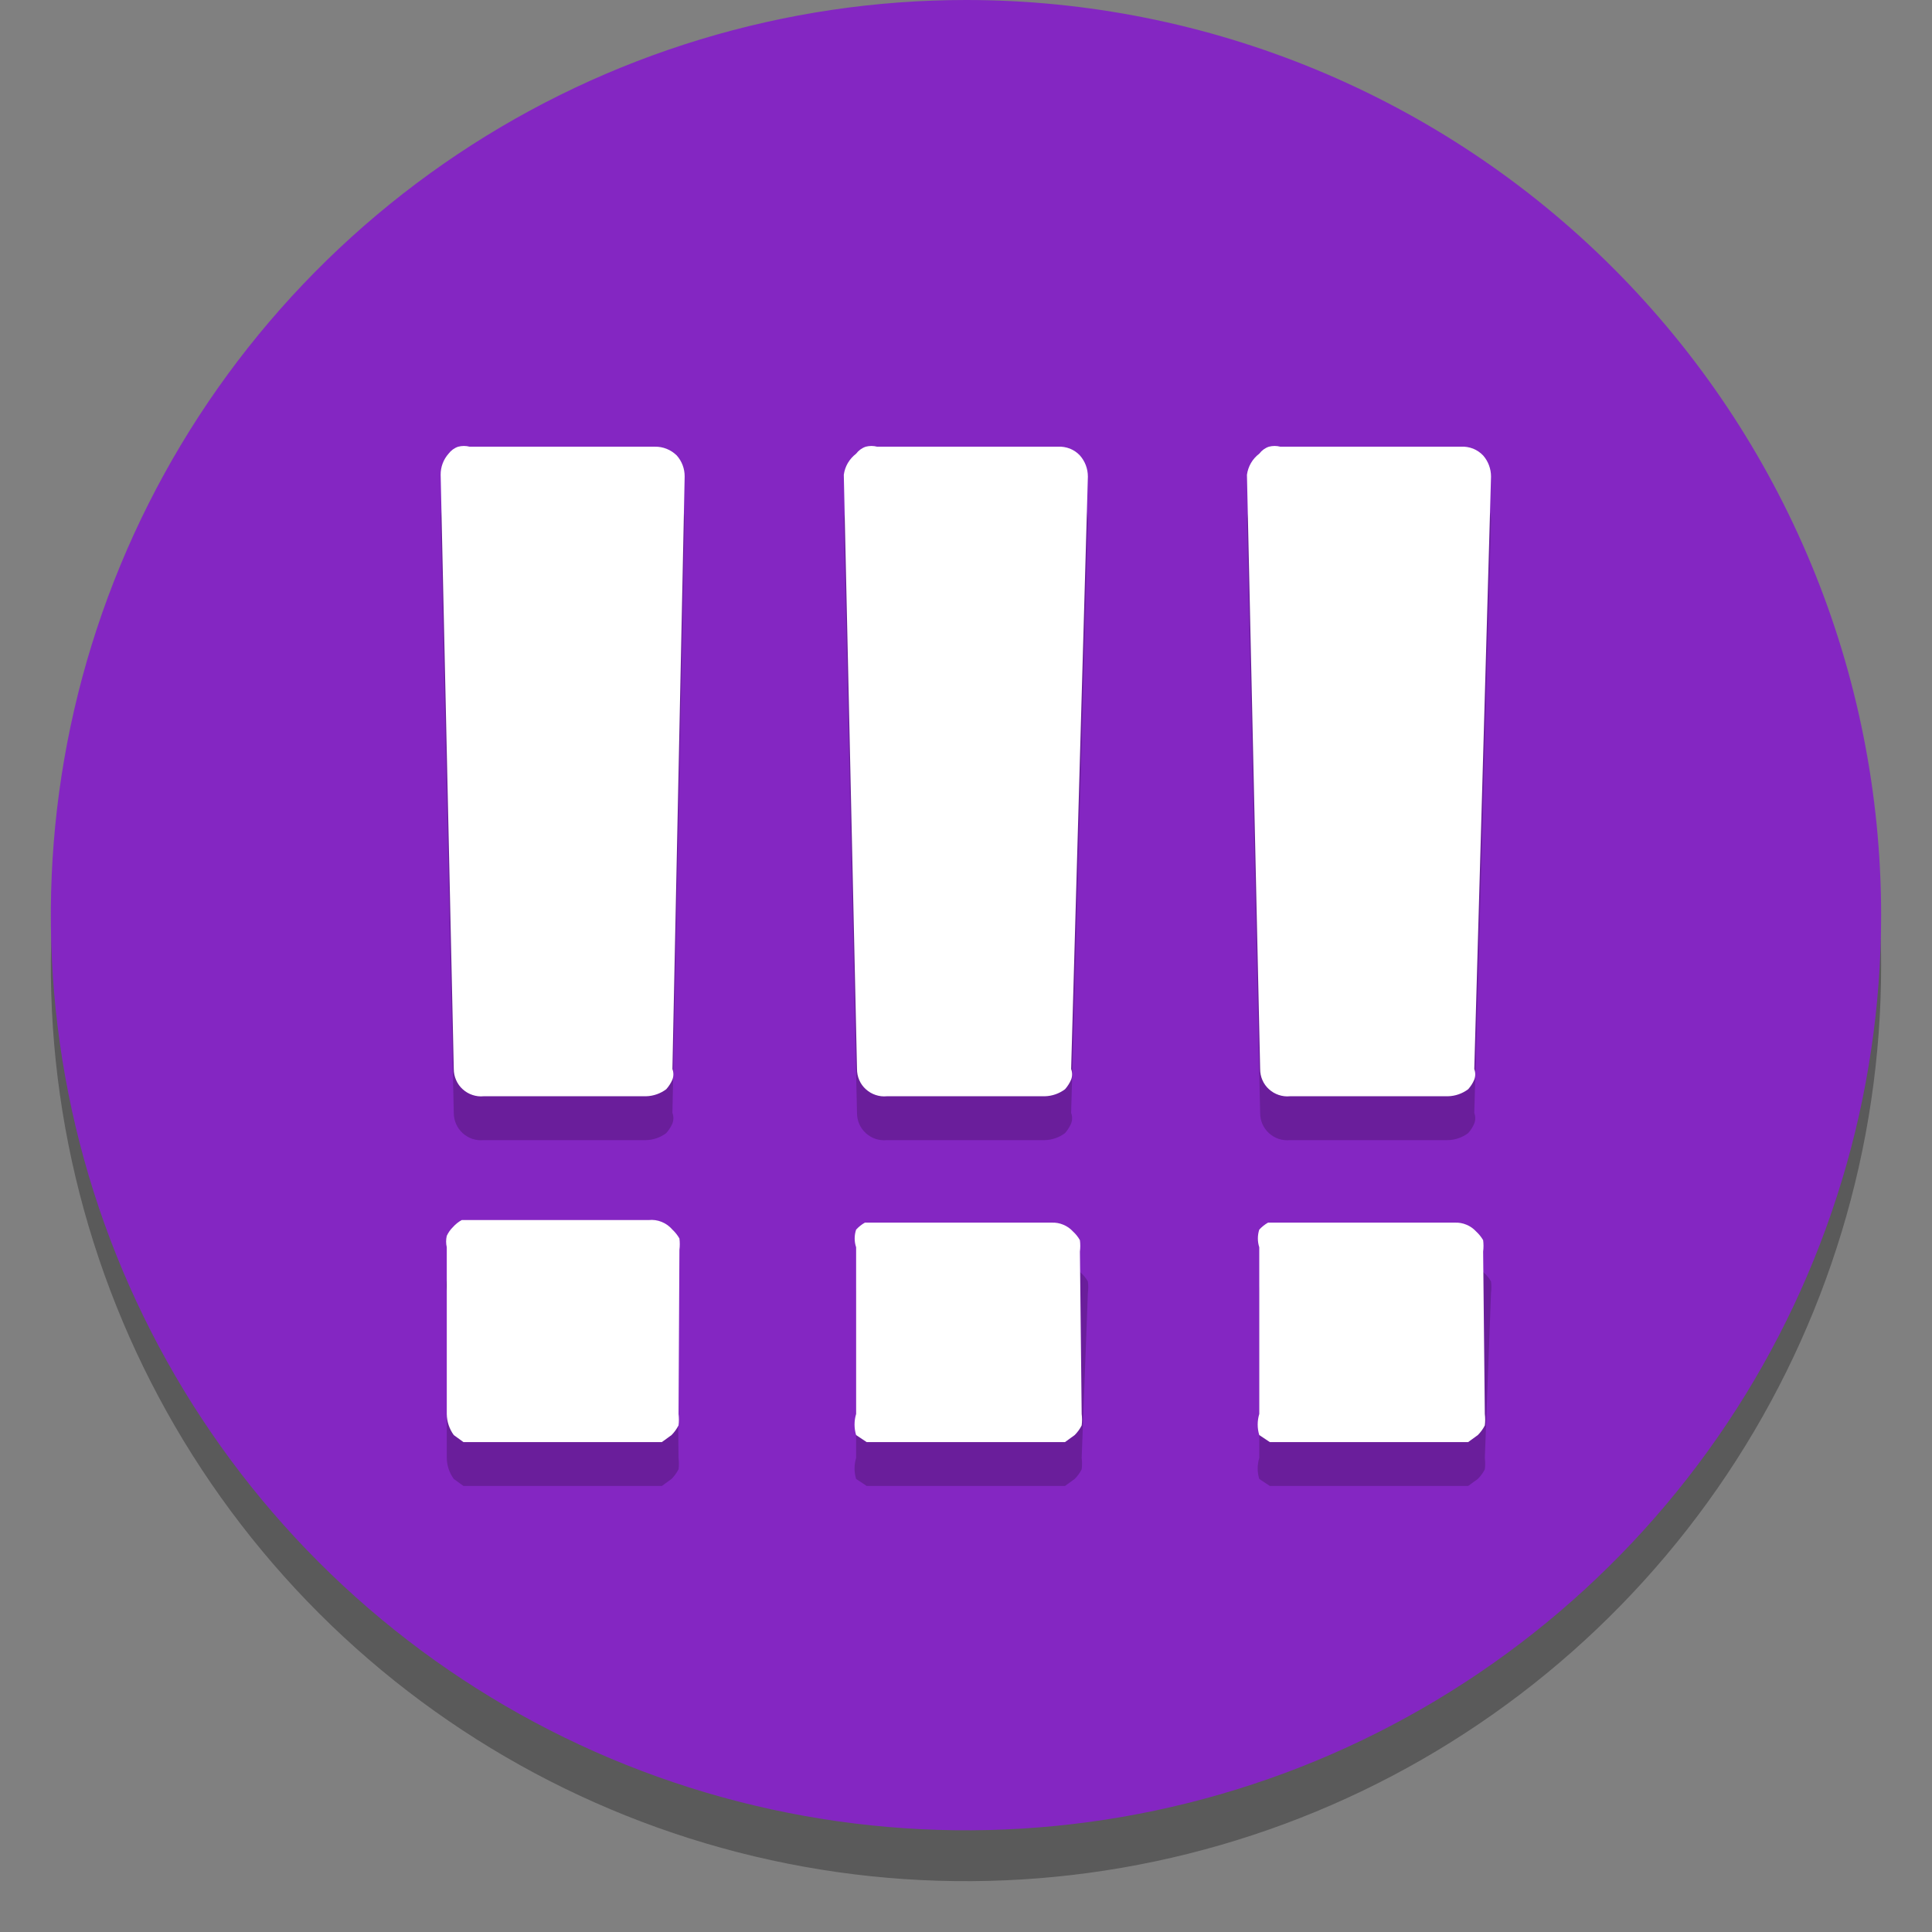
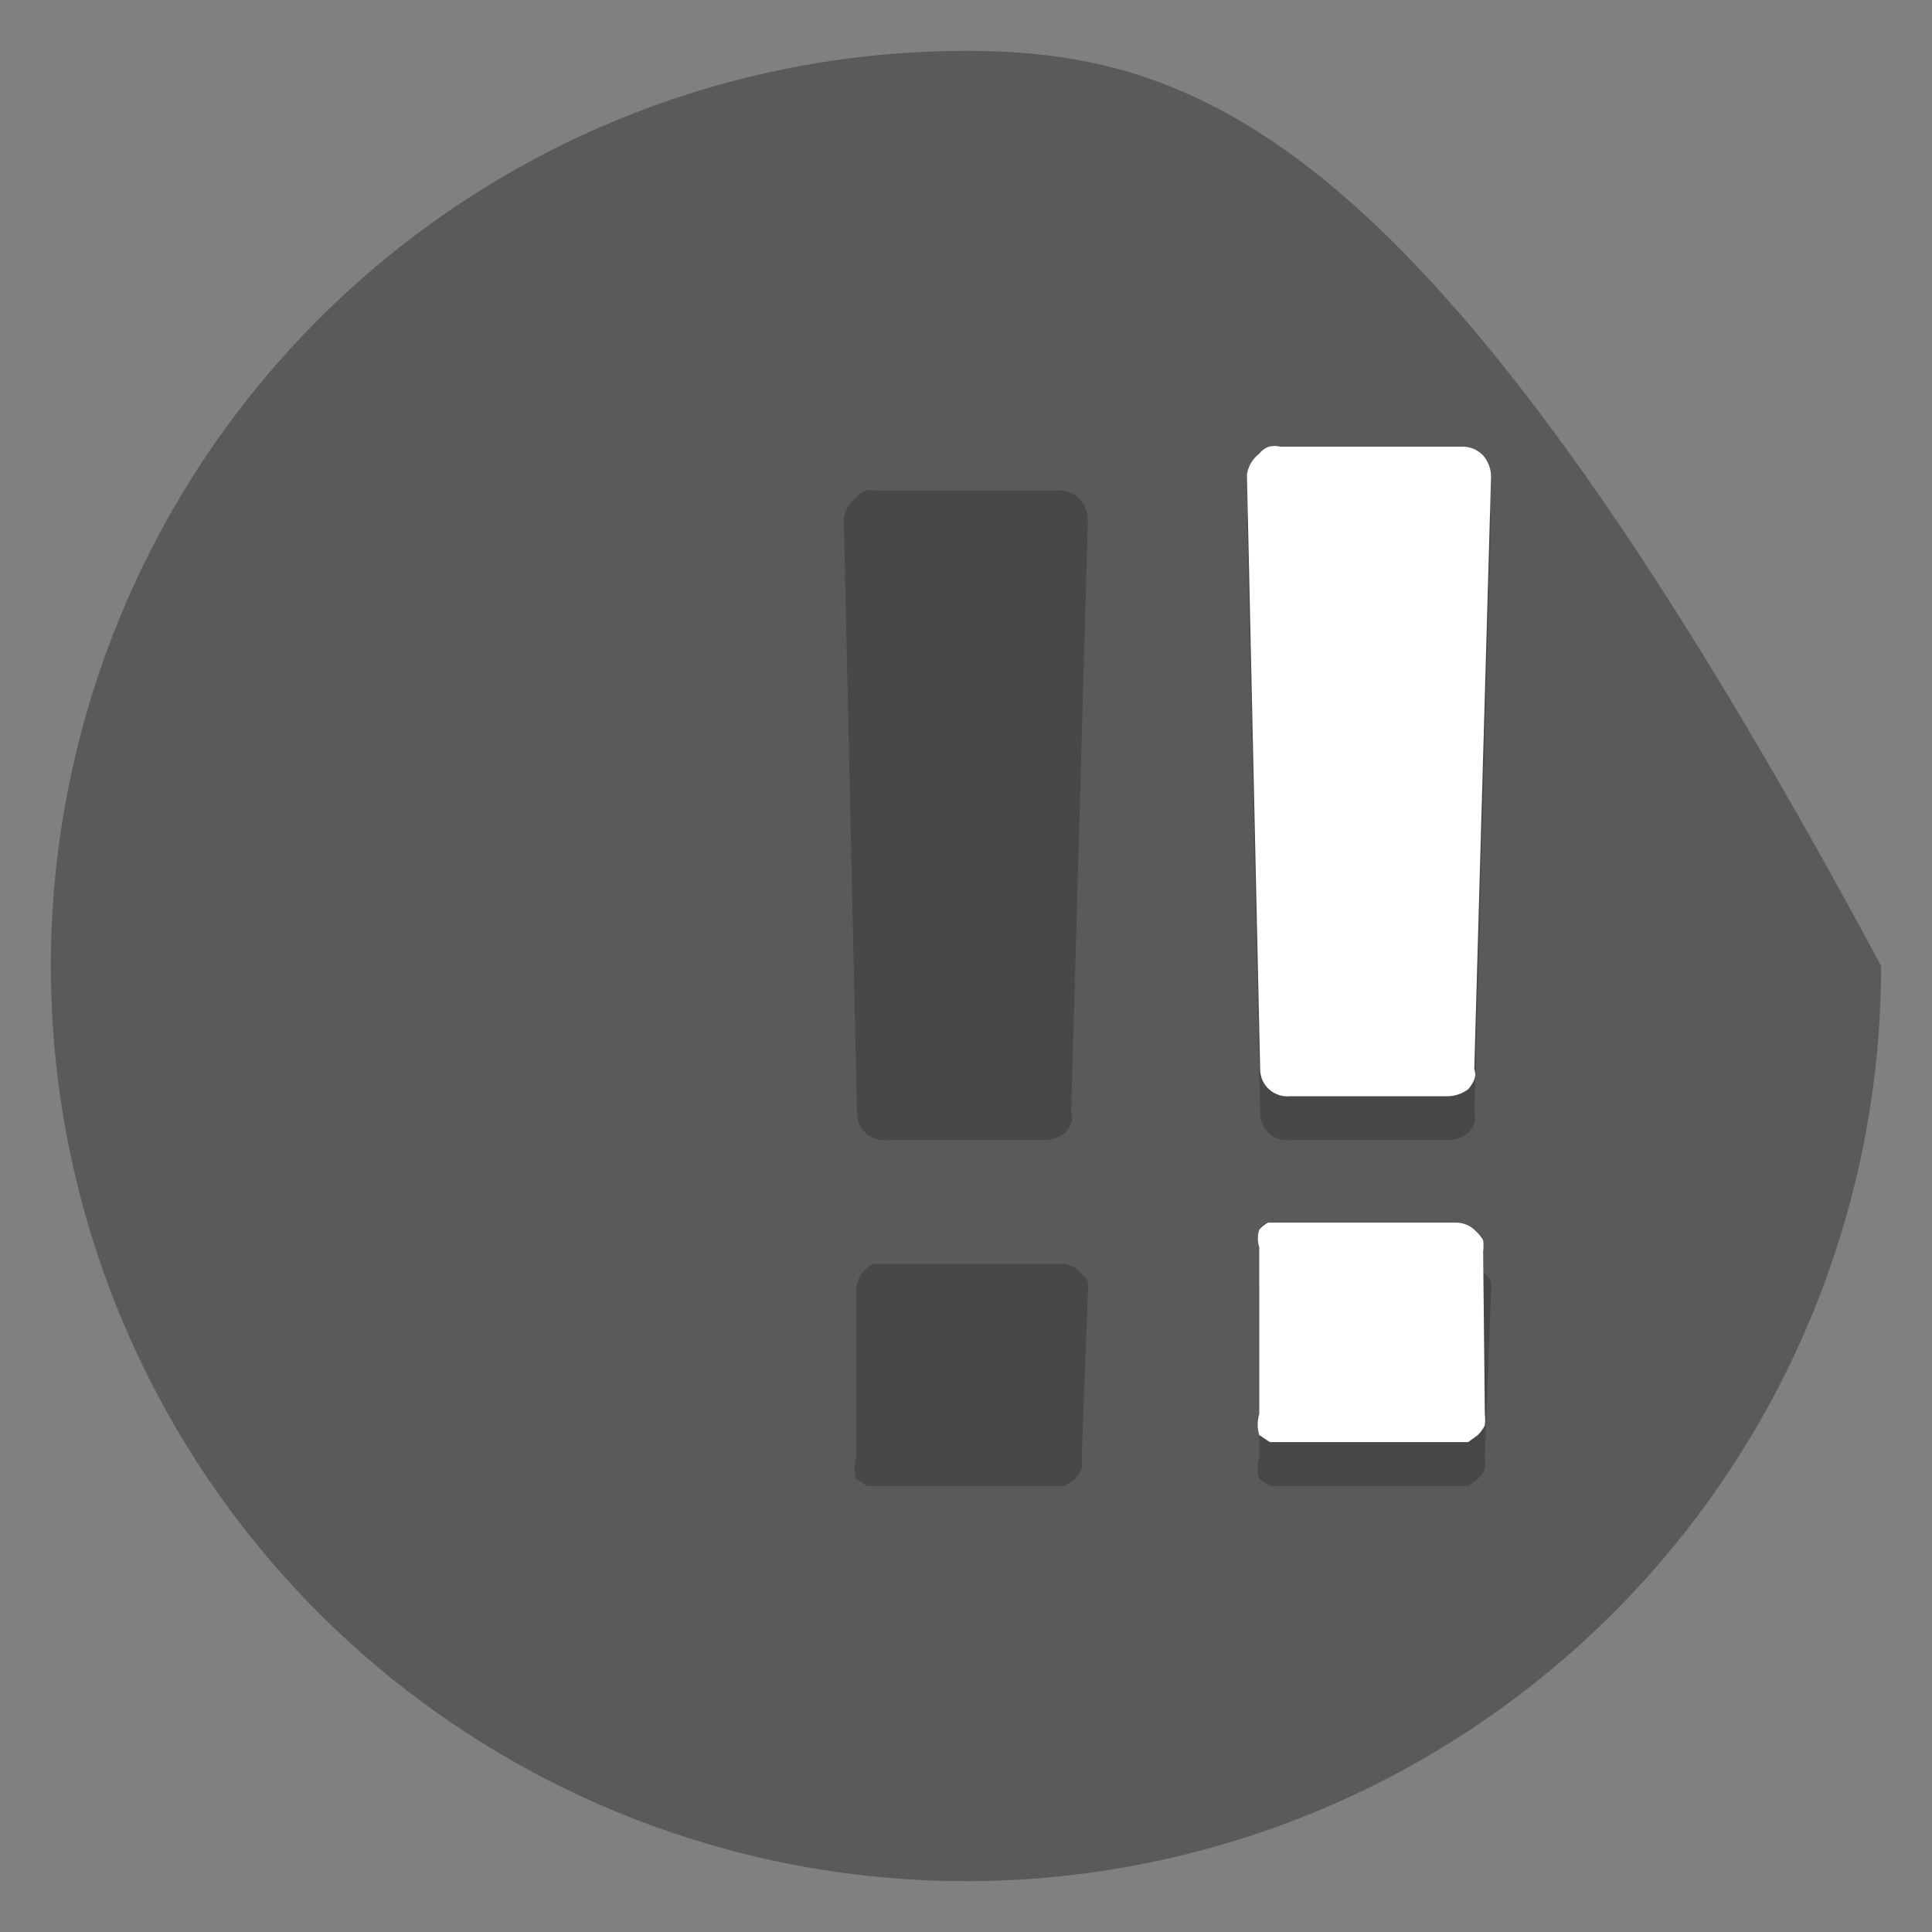
<svg xmlns="http://www.w3.org/2000/svg" width="24" height="24" viewBox="0 0 24 24" fill="none">
  <rect x="0" y="0" width="24" height="24" fill="#808080" stroke="none" />
-   <path opacity="0.3" d="M12 0.632C9.752 0.632 7.554 1.298 5.684 2.548C3.815 3.797 2.357 5.572 1.497 7.65C0.637 9.727 0.411 12.013 0.85 14.218C1.289 16.423 2.371 18.449 3.961 20.039C5.551 21.629 7.577 22.711 9.782 23.15C11.987 23.589 14.273 23.363 16.351 22.503C18.428 21.643 20.203 20.186 21.453 18.316C22.702 16.446 23.368 14.248 23.368 12C23.368 8.985 22.171 6.093 20.039 3.961C17.907 1.829 15.015 0.632 12 0.632Z" fill="black" />
-   <path d="M12 0C9.752 0 7.554 0.667 5.684 1.916C3.815 3.165 2.357 4.941 1.497 7.018C0.637 9.095 0.411 11.381 0.85 13.586C1.289 15.791 2.371 17.817 3.961 19.407C5.551 20.997 7.577 22.08 9.782 22.518C11.987 22.957 14.273 22.732 16.351 21.872C18.428 21.011 20.203 19.554 21.453 17.684C22.702 15.815 23.368 13.617 23.368 11.368C23.368 8.353 22.171 5.462 20.039 3.33C17.907 1.198 15.015 0 12 0Z" fill="#8426C2" />
+   <path opacity="0.3" d="M12 0.632C9.752 0.632 7.554 1.298 5.684 2.548C3.815 3.797 2.357 5.572 1.497 7.65C0.637 9.727 0.411 12.013 0.85 14.218C1.289 16.423 2.371 18.449 3.961 20.039C5.551 21.629 7.577 22.711 9.782 23.15C11.987 23.589 14.273 23.363 16.351 22.503C18.428 21.643 20.203 20.186 21.453 18.316C22.702 16.446 23.368 14.248 23.368 12C17.907 1.829 15.015 0.632 12 0.632Z" fill="black" />
  <g opacity="0.2">
    <path d="M18.445 18.111C18.451 18.158 18.451 18.205 18.445 18.252C18.423 18.297 18.393 18.337 18.358 18.372L18.238 18.459H18.096H15.915H15.774L15.643 18.372C15.617 18.287 15.617 18.196 15.643 18.111V16.039C15.642 15.992 15.65 15.947 15.667 15.903C15.684 15.861 15.709 15.821 15.741 15.788C15.772 15.753 15.809 15.724 15.85 15.701H15.992H18.173C18.222 15.699 18.27 15.708 18.316 15.726C18.361 15.745 18.401 15.774 18.434 15.81C18.469 15.841 18.499 15.878 18.522 15.919C18.528 15.966 18.528 16.014 18.522 16.061L18.445 18.111ZM18.314 13.825C18.33 13.867 18.33 13.914 18.314 13.956C18.296 14 18.27 14.04 18.238 14.076C18.166 14.13 18.078 14.161 17.987 14.163H16.024C15.977 14.168 15.93 14.162 15.885 14.148C15.84 14.133 15.799 14.108 15.764 14.077C15.729 14.045 15.701 14.006 15.682 13.963C15.663 13.919 15.654 13.873 15.654 13.825L15.49 6.443C15.497 6.391 15.514 6.342 15.54 6.297C15.566 6.252 15.601 6.213 15.643 6.181C15.673 6.141 15.715 6.11 15.763 6.094C15.809 6.083 15.858 6.083 15.905 6.094H18.151C18.201 6.091 18.252 6.1 18.299 6.119C18.346 6.137 18.389 6.166 18.424 6.203C18.487 6.275 18.522 6.369 18.522 6.465L18.314 13.825Z" fill="black" />
    <path d="M13.437 18.111C13.443 18.158 13.443 18.205 13.437 18.252C13.415 18.297 13.385 18.337 13.35 18.372L13.23 18.459H13.088H10.907H10.766L10.635 18.372C10.609 18.287 10.609 18.196 10.635 18.111V16.039C10.634 15.992 10.642 15.947 10.659 15.903C10.676 15.861 10.701 15.821 10.733 15.788C10.764 15.753 10.801 15.724 10.842 15.701H10.984H13.165C13.213 15.699 13.262 15.708 13.307 15.726C13.353 15.745 13.393 15.774 13.426 15.81C13.461 15.841 13.491 15.878 13.514 15.919C13.52 15.966 13.52 16.014 13.514 16.061L13.437 18.111ZM13.306 13.825C13.322 13.867 13.322 13.914 13.306 13.956C13.287 14 13.262 14.04 13.23 14.076C13.158 14.13 13.07 14.161 12.979 14.163H11.017C10.969 14.168 10.922 14.162 10.877 14.148C10.832 14.133 10.791 14.108 10.756 14.077C10.721 14.045 10.693 14.006 10.674 13.963C10.655 13.919 10.646 13.873 10.646 13.825L10.482 6.443C10.489 6.391 10.506 6.342 10.532 6.297C10.559 6.252 10.593 6.213 10.635 6.181C10.665 6.141 10.707 6.11 10.755 6.094C10.801 6.083 10.85 6.083 10.896 6.094H13.143C13.193 6.091 13.244 6.1 13.291 6.119C13.338 6.137 13.381 6.166 13.415 6.203C13.479 6.275 13.514 6.369 13.514 6.465L13.306 13.825Z" fill="black" />
-     <path d="M8.429 18.111C8.435 18.158 8.435 18.205 8.429 18.252C8.406 18.297 8.377 18.337 8.342 18.372L8.222 18.459H8.08H5.899H5.757L5.637 18.372C5.582 18.296 5.551 18.205 5.55 18.111V16.039C5.539 15.992 5.539 15.944 5.55 15.897C5.569 15.857 5.595 15.82 5.627 15.788C5.658 15.753 5.695 15.724 5.736 15.701H5.877H8.058C8.107 15.699 8.156 15.708 8.201 15.726C8.246 15.745 8.287 15.774 8.32 15.81C8.355 15.841 8.384 15.878 8.407 15.919C8.413 15.966 8.413 16.014 8.407 16.061L8.429 18.111ZM8.353 13.825C8.369 13.867 8.369 13.914 8.353 13.956C8.334 14 8.308 14.04 8.276 14.076C8.204 14.13 8.116 14.161 8.025 14.163H6.008C5.961 14.168 5.914 14.162 5.869 14.148C5.824 14.133 5.783 14.108 5.748 14.077C5.713 14.045 5.685 14.006 5.666 13.963C5.647 13.919 5.637 13.873 5.637 13.825L5.474 6.443C5.473 6.347 5.508 6.254 5.572 6.181C5.602 6.141 5.644 6.11 5.692 6.094C5.739 6.083 5.787 6.083 5.834 6.094H8.135C8.185 6.093 8.235 6.103 8.282 6.121C8.329 6.14 8.371 6.168 8.407 6.203C8.471 6.275 8.506 6.369 8.505 6.465L8.353 13.825Z" fill="black" />
  </g>
  <path d="M18.445 17.565C18.451 17.613 18.451 17.66 18.445 17.707C18.423 17.751 18.393 17.792 18.358 17.827L18.238 17.914H18.096H15.915H15.774L15.643 17.827C15.617 17.742 15.617 17.651 15.643 17.565V15.494C15.62 15.423 15.62 15.346 15.643 15.275C15.674 15.241 15.711 15.211 15.752 15.188H15.894H18.075C18.123 15.186 18.172 15.195 18.217 15.214C18.263 15.233 18.303 15.261 18.336 15.297C18.371 15.329 18.401 15.366 18.424 15.406C18.43 15.453 18.43 15.501 18.424 15.548L18.445 17.565ZM18.314 13.28C18.33 13.322 18.33 13.369 18.314 13.411C18.296 13.455 18.27 13.495 18.238 13.531C18.166 13.585 18.078 13.616 17.987 13.618H16.024C15.977 13.623 15.93 13.617 15.885 13.602C15.84 13.587 15.799 13.563 15.764 13.531C15.729 13.5 15.701 13.461 15.682 13.417C15.663 13.374 15.654 13.327 15.654 13.28L15.49 5.898C15.497 5.846 15.514 5.797 15.54 5.752C15.566 5.707 15.601 5.668 15.643 5.636C15.673 5.596 15.715 5.565 15.763 5.549C15.809 5.537 15.858 5.537 15.905 5.549H18.151C18.201 5.546 18.252 5.555 18.299 5.573C18.346 5.592 18.389 5.621 18.424 5.658C18.487 5.73 18.522 5.823 18.522 5.92L18.314 13.28Z" fill="white" />
-   <path d="M13.437 17.565C13.443 17.613 13.443 17.66 13.437 17.707C13.415 17.751 13.385 17.792 13.35 17.827L13.23 17.914H13.088H10.907H10.766L10.635 17.827C10.609 17.742 10.609 17.651 10.635 17.565V15.494C10.611 15.423 10.611 15.346 10.635 15.275C10.666 15.241 10.703 15.211 10.744 15.188H10.886H13.066C13.115 15.186 13.164 15.195 13.209 15.214C13.255 15.233 13.295 15.261 13.328 15.297C13.363 15.329 13.393 15.366 13.415 15.406C13.421 15.453 13.421 15.501 13.415 15.548L13.437 17.565ZM13.306 13.28C13.322 13.322 13.322 13.369 13.306 13.411C13.287 13.455 13.262 13.495 13.23 13.531C13.158 13.585 13.07 13.616 12.979 13.618H11.017C10.969 13.623 10.922 13.617 10.877 13.602C10.832 13.587 10.791 13.563 10.756 13.531C10.721 13.5 10.693 13.461 10.674 13.417C10.655 13.374 10.646 13.327 10.646 13.28L10.482 5.898C10.489 5.846 10.506 5.797 10.532 5.752C10.559 5.707 10.593 5.668 10.635 5.636C10.665 5.596 10.707 5.565 10.755 5.549C10.801 5.537 10.85 5.537 10.896 5.549H13.143C13.193 5.546 13.244 5.555 13.291 5.573C13.338 5.592 13.381 5.621 13.415 5.658C13.479 5.73 13.514 5.823 13.514 5.92L13.306 13.28Z" fill="white" />
-   <path d="M8.429 17.565C8.435 17.613 8.435 17.66 8.429 17.707C8.406 17.751 8.377 17.792 8.342 17.827L8.222 17.914H8.08H5.899H5.757L5.637 17.827C5.582 17.751 5.551 17.66 5.55 17.565V15.494C5.539 15.447 5.539 15.398 5.55 15.352C5.569 15.311 5.595 15.274 5.627 15.243C5.658 15.208 5.695 15.178 5.736 15.156H5.877H8.058C8.113 15.15 8.169 15.158 8.22 15.179C8.272 15.2 8.317 15.233 8.353 15.275C8.387 15.307 8.417 15.344 8.44 15.385C8.446 15.432 8.446 15.479 8.44 15.526L8.429 17.565ZM8.353 13.28C8.369 13.322 8.369 13.369 8.353 13.411C8.334 13.455 8.308 13.495 8.276 13.531C8.204 13.585 8.116 13.616 8.025 13.618H6.008C5.961 13.623 5.914 13.617 5.869 13.602C5.824 13.587 5.783 13.563 5.748 13.531C5.713 13.5 5.685 13.461 5.666 13.417C5.647 13.374 5.637 13.327 5.637 13.28L5.474 5.898C5.473 5.802 5.508 5.708 5.572 5.636C5.602 5.596 5.644 5.565 5.692 5.549C5.739 5.537 5.787 5.537 5.834 5.549H8.135C8.185 5.548 8.235 5.557 8.282 5.576C8.329 5.595 8.371 5.623 8.407 5.658C8.471 5.73 8.506 5.823 8.505 5.92L8.353 13.28Z" fill="white" />
</svg>